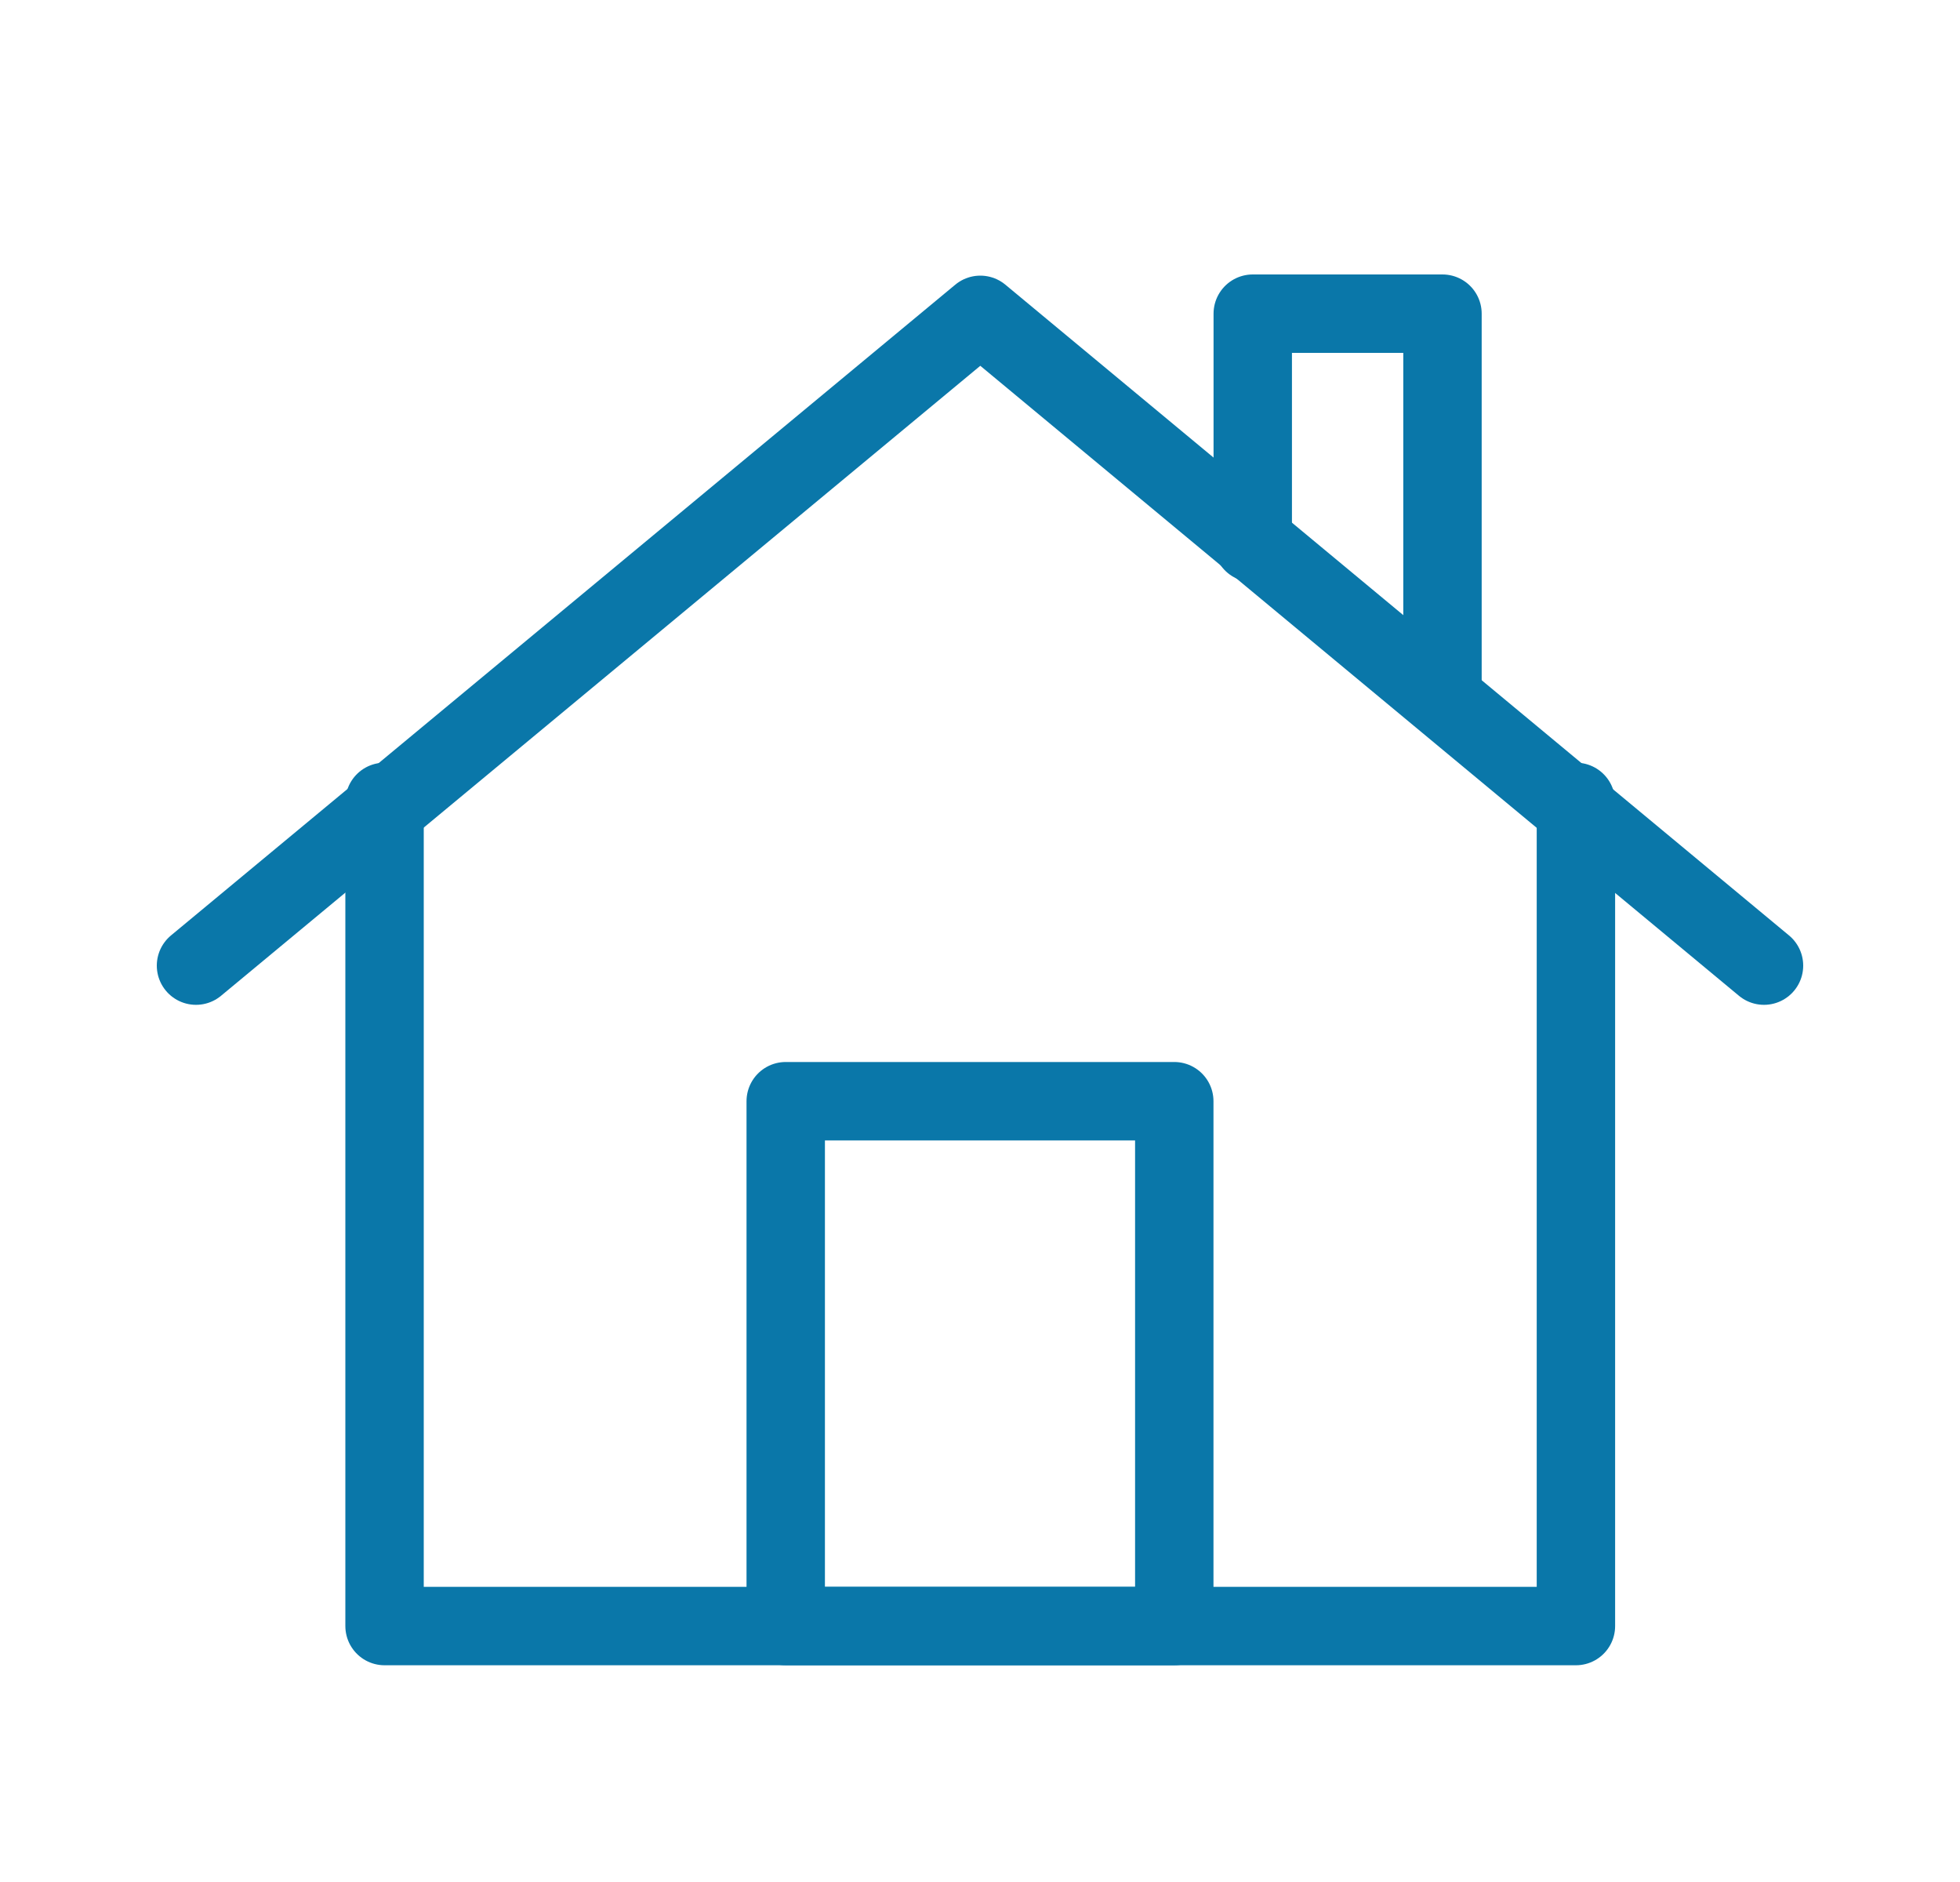
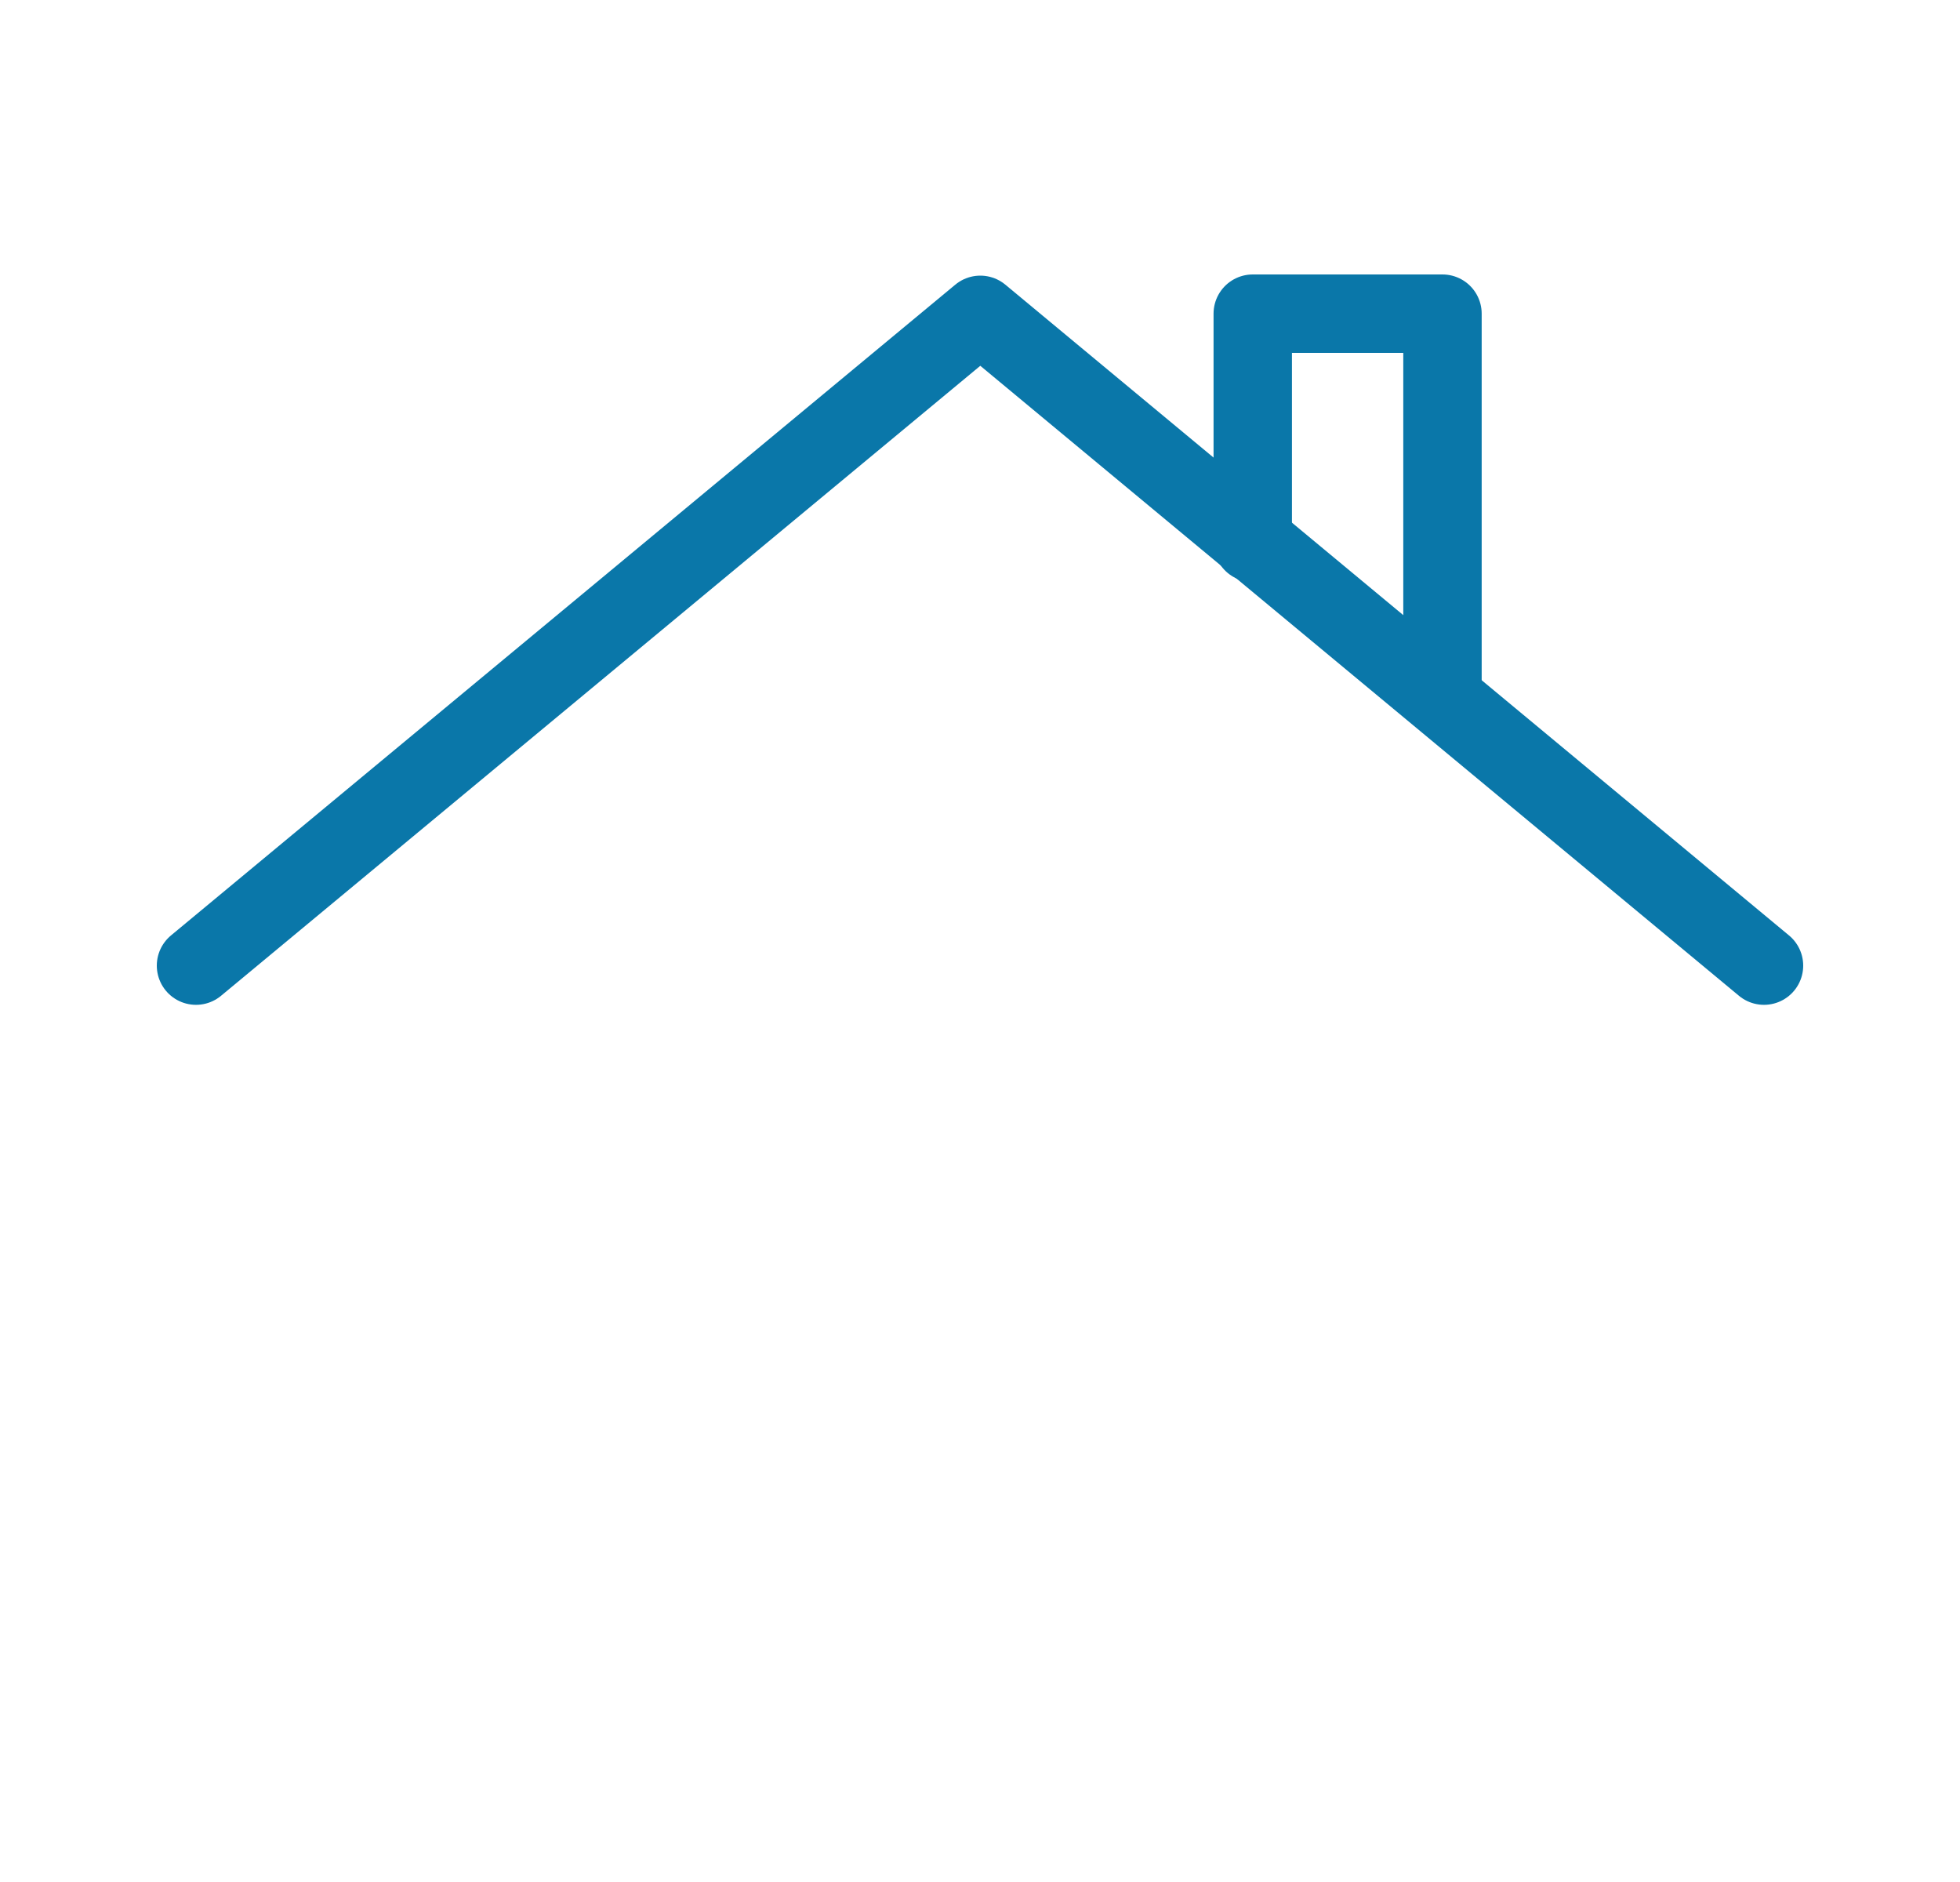
<svg xmlns="http://www.w3.org/2000/svg" width="25" height="24" viewBox="0 0 25 24" fill="none">
-   <path d="M14.978 14.043H10.022V20.736H14.978V14.043Z" stroke="#0A77A9" stroke-linecap="round" stroke-linejoin="round" />
-   <path d="M20.101 10.226V20.736H4.905V10.226" stroke="#0A77A9" stroke-linecap="round" stroke-linejoin="round" />
  <path d="M2.5 12.314L12.504 4.015L22.5 12.314" stroke="#0A77A9" stroke-linecap="round" stroke-linejoin="round" />
  <path d="M15.979 6.922V4H18.399V8.872" stroke="#0A77A9" stroke-linecap="round" stroke-linejoin="round" />
</svg>